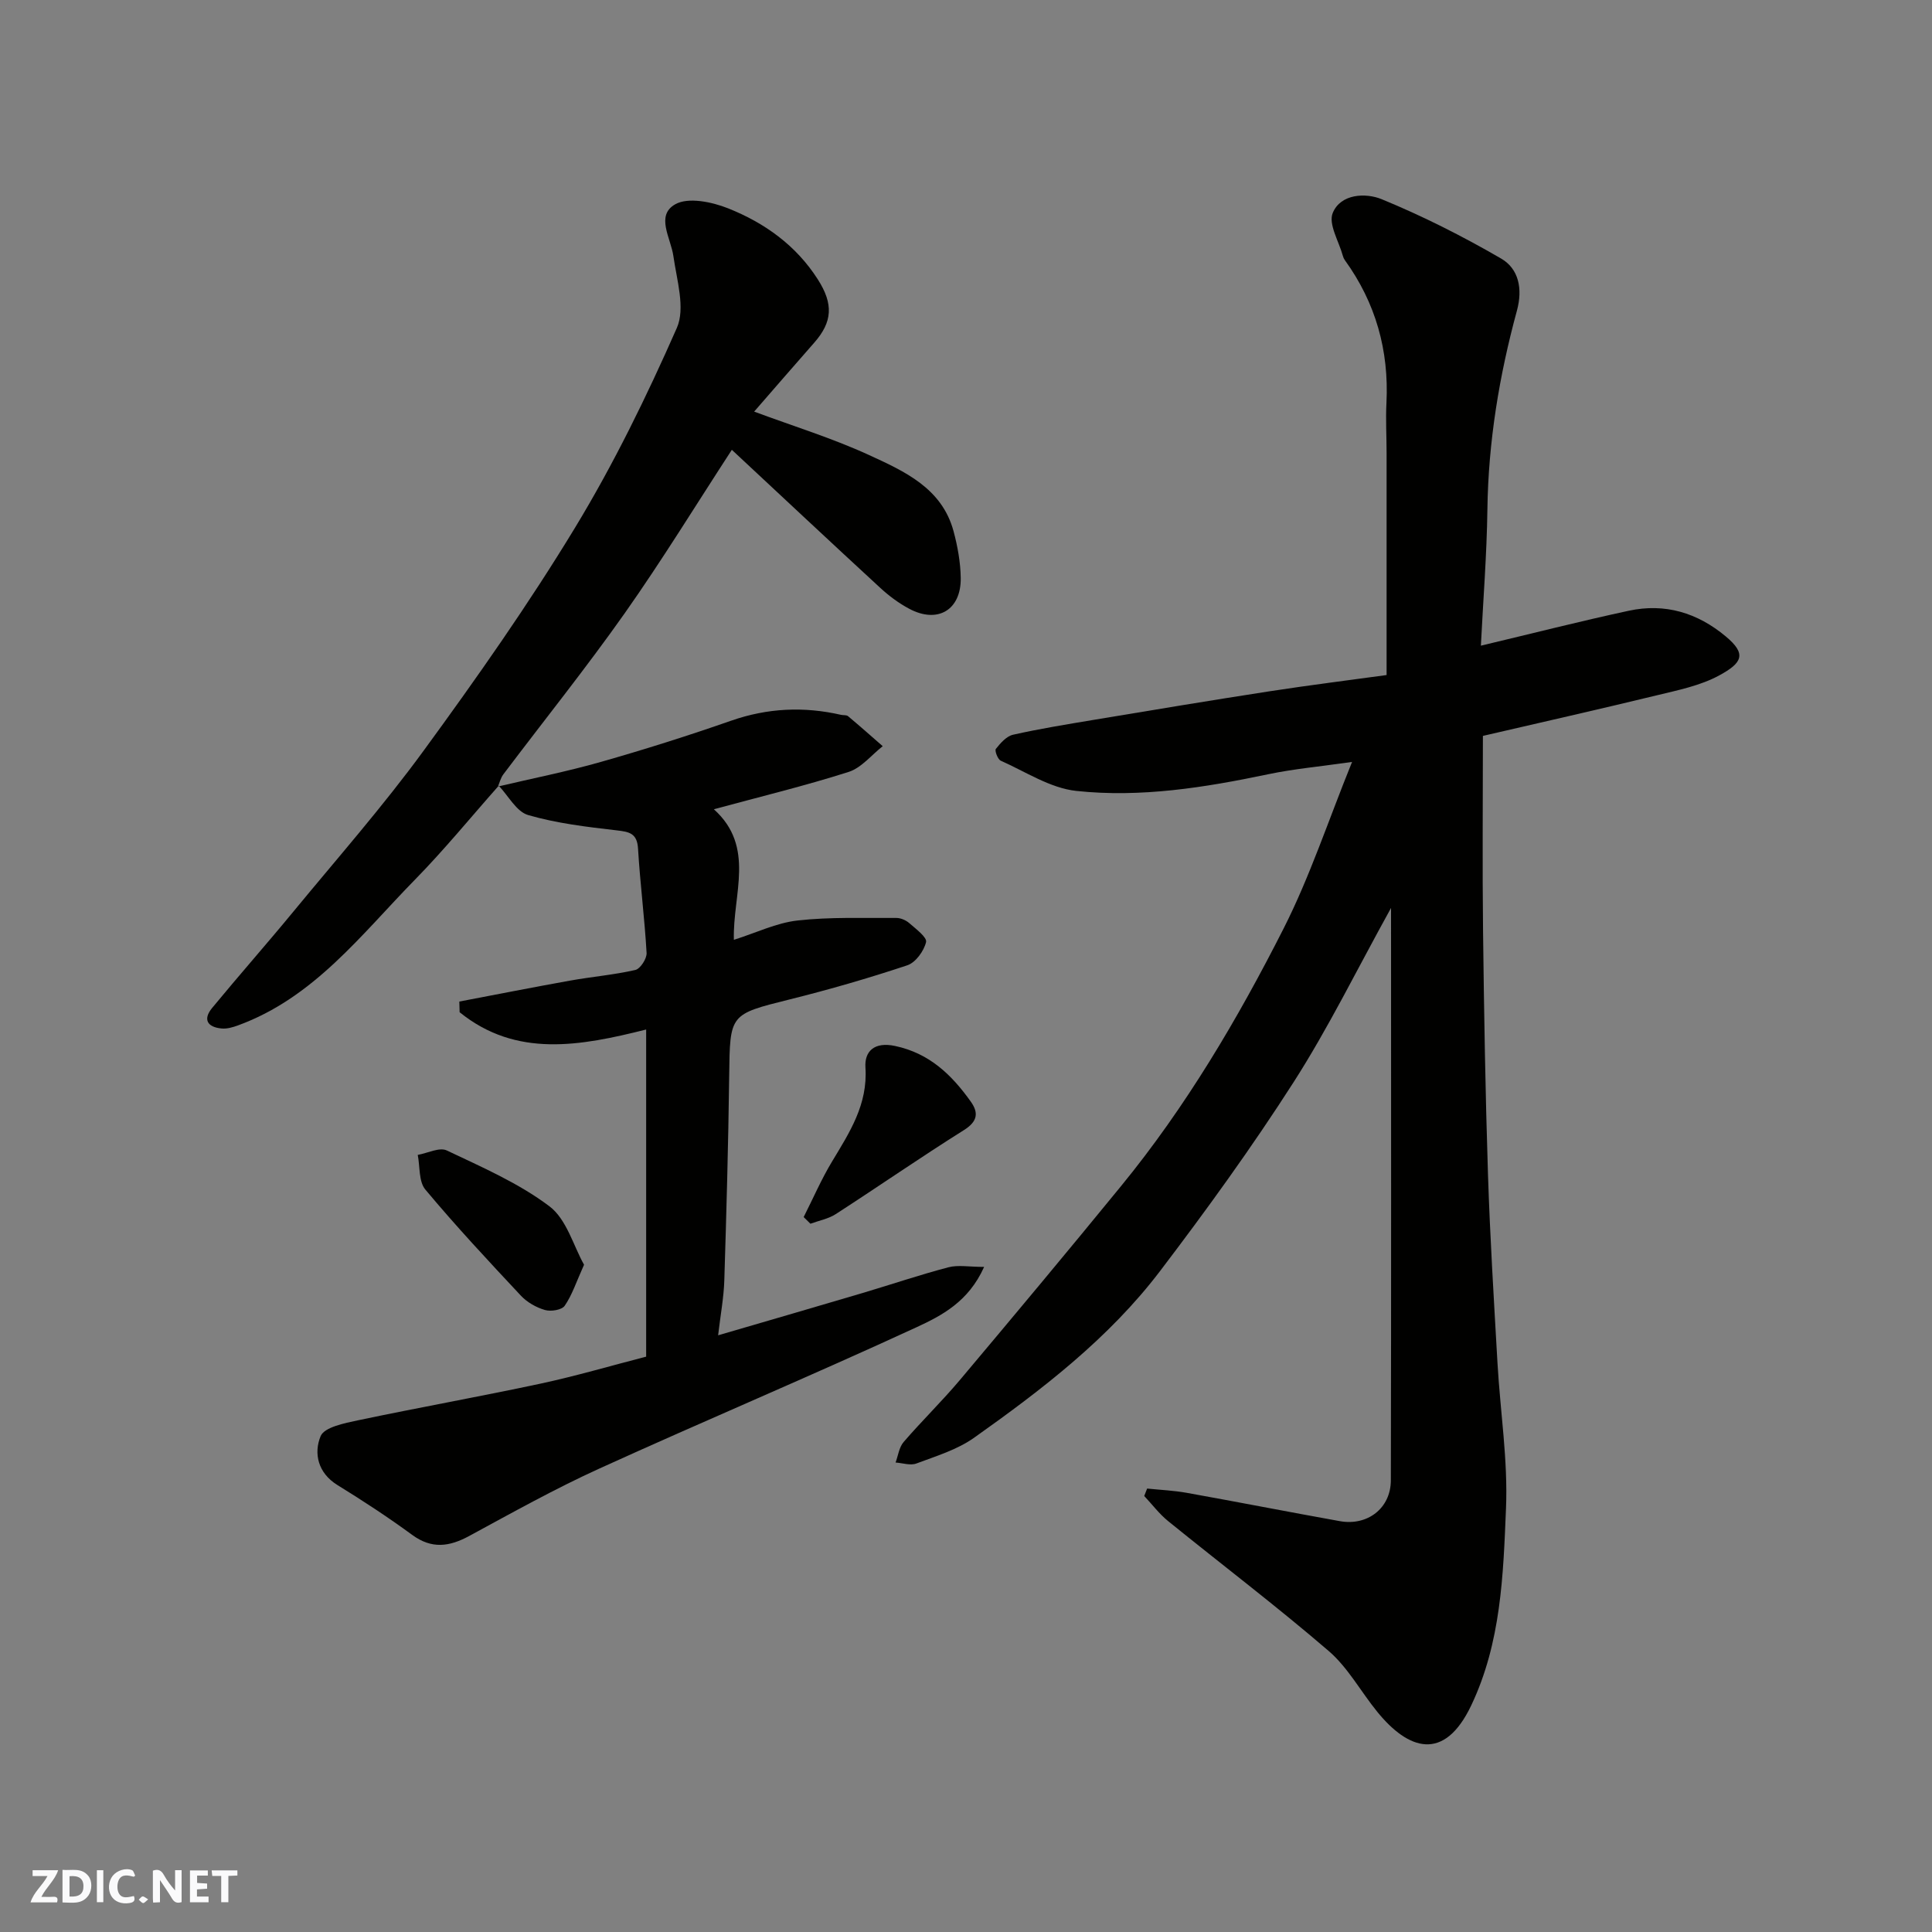
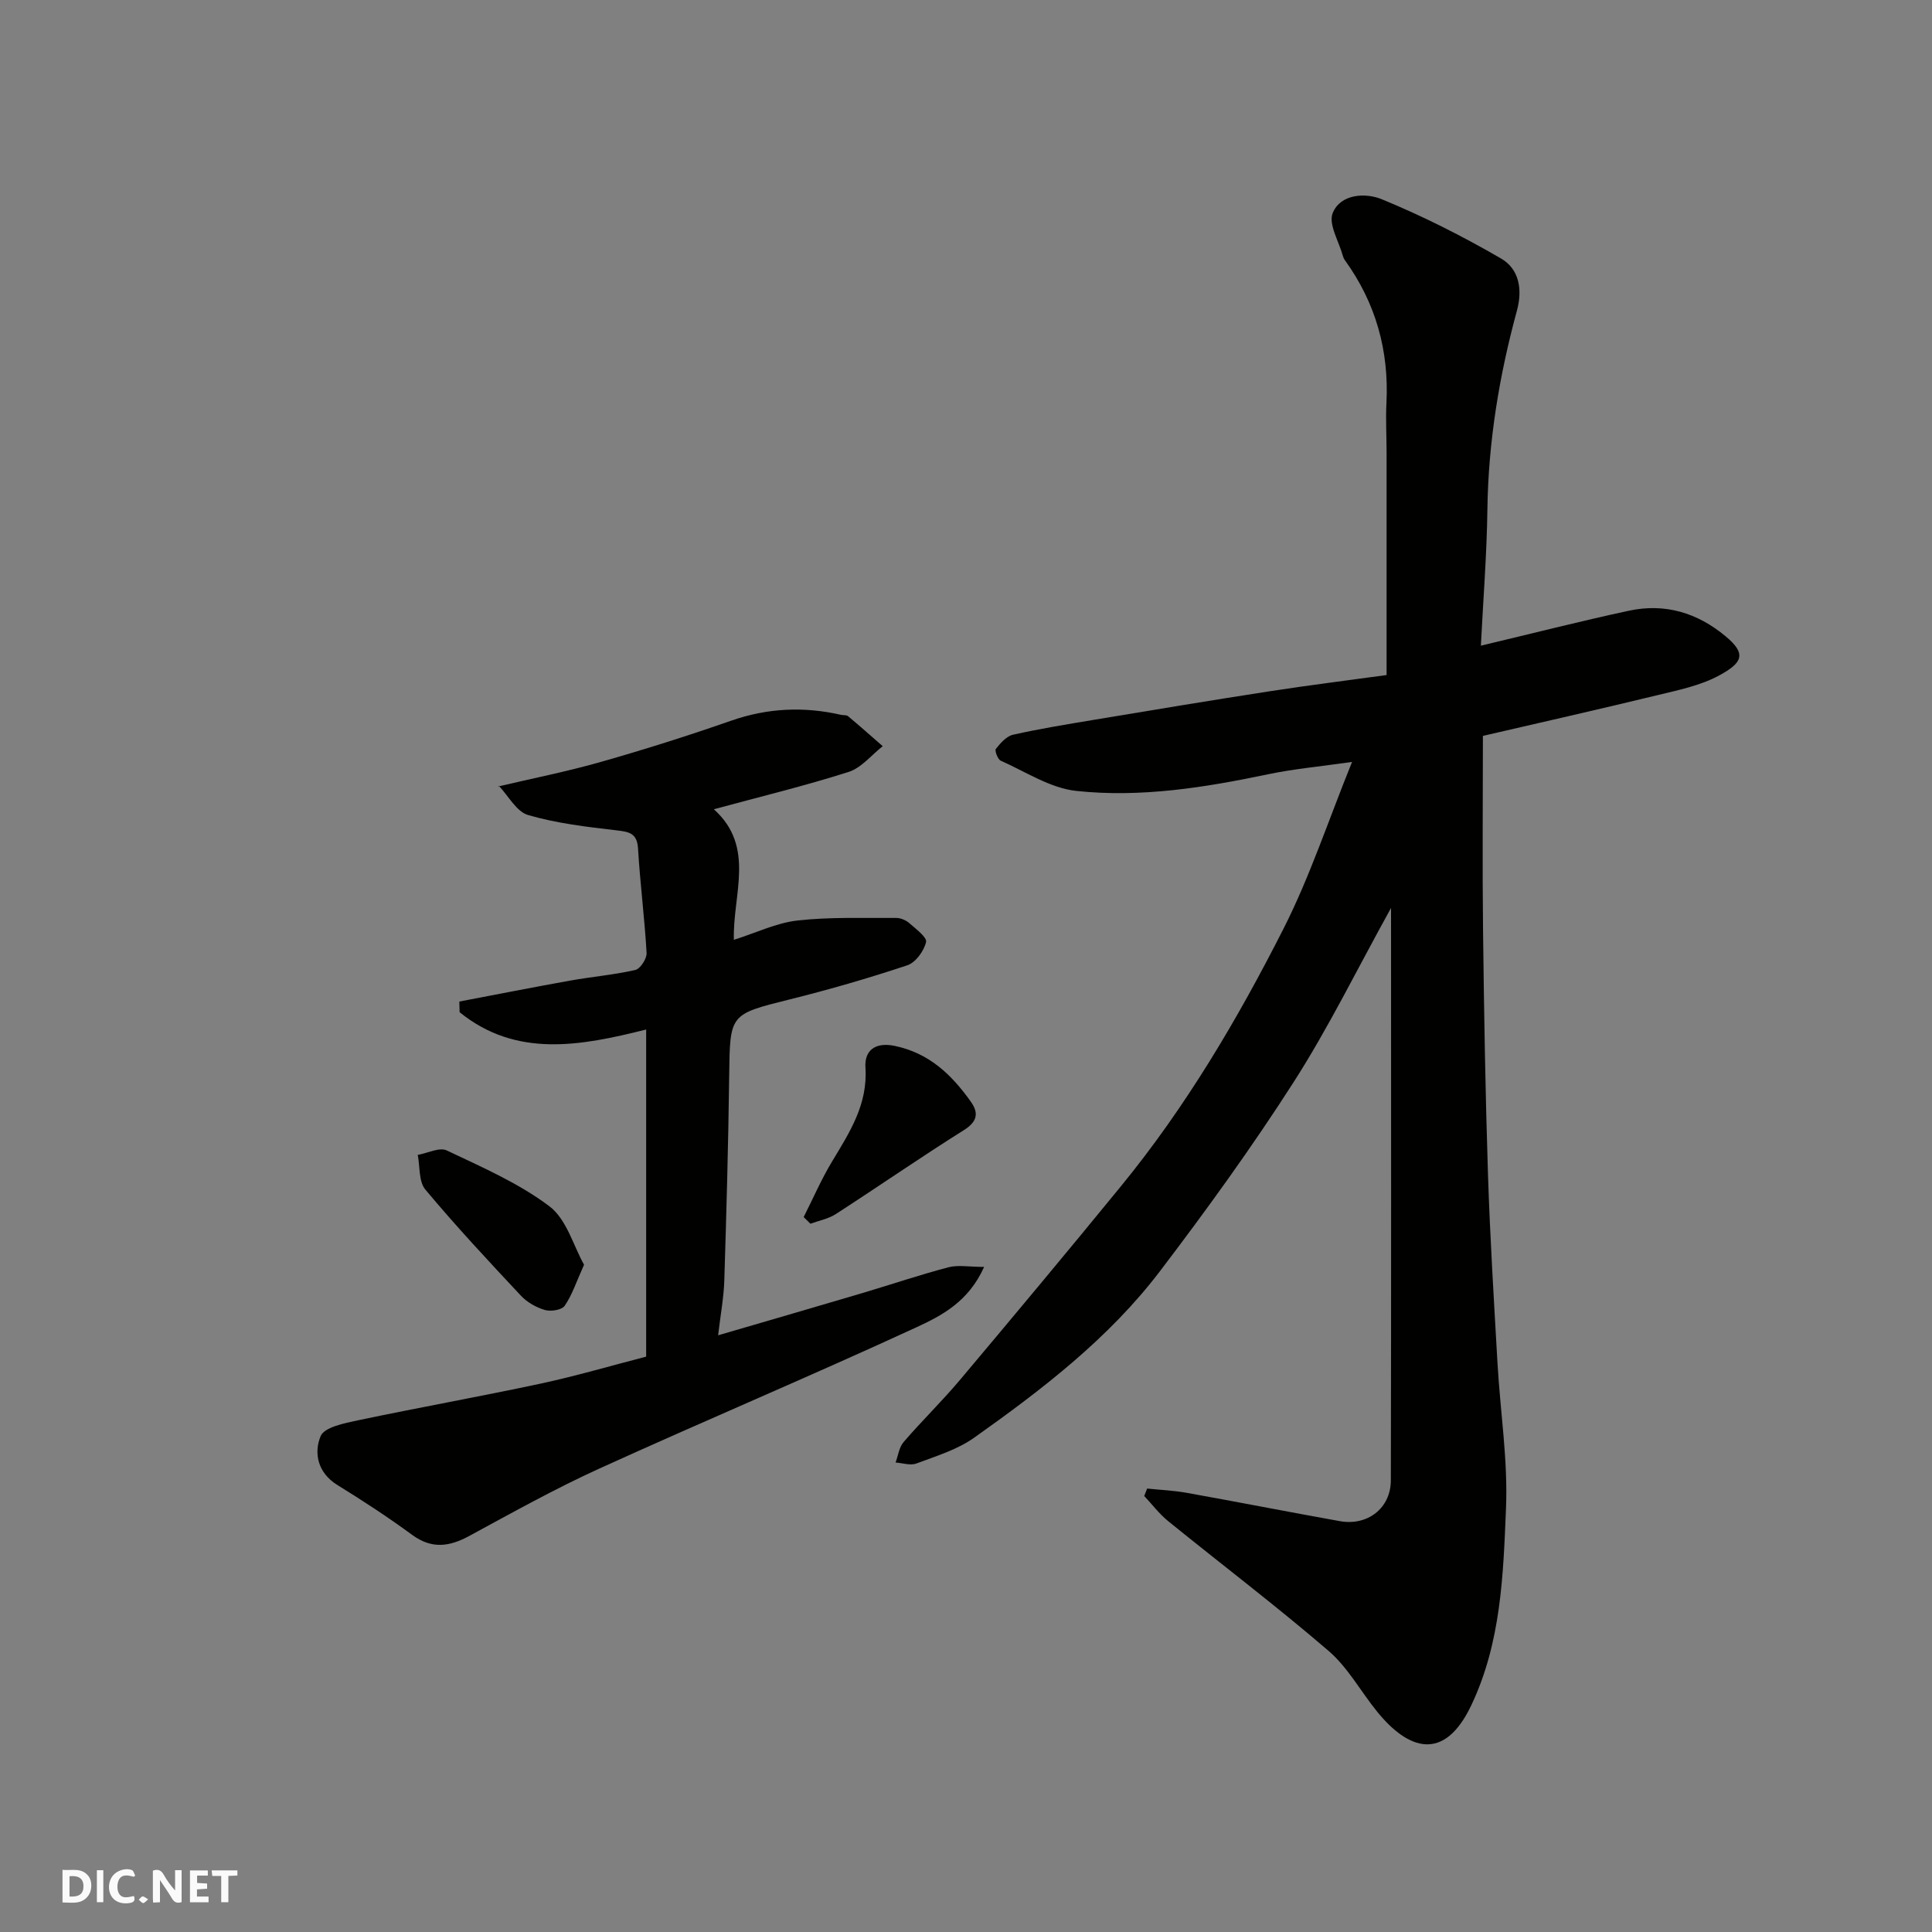
<svg xmlns="http://www.w3.org/2000/svg" enable-background="new 0 0 400 400" viewBox="0 0 400 400">
  <rect x="0" y="0" width="400" height="400" fill="#808080" stroke="none" />
  <g fill="#fafafb">
    <path d="m37.59 393.81c-.92.31-1.52.05-2-.78-.7-1.2-1.52-2.34-2.47-3.78v4.59c-.55.03-.95.05-1.41.07-.03-.37-.06-.64-.06-.91 0-1.91 0-3.81 0-5.7 1.13-.41 1.77-.03 2.29.91.62 1.11 1.38 2.14 2.31 3.19v-4.2h1.35v6.61z" />
    <path d="m12.94 393.88v-6.75c1.9.19 3.93-.54 5.37 1.29.8 1.01.78 2.88.03 3.97-1.37 1.97-3.4 1.51-5.4 1.49m1.45-1.22c2.04.12 2.92-.58 2.89-2.21-.03-1.51-.98-2.19-2.89-2z" />
-     <path d="m11.81 393.87h-5.49c.68-2.18 2.47-3.48 3.51-5.45h-3.08v-1.21h5.29c-.71 2.13-2.44 3.48-3.47 5.51.86 0 1.63.04 2.39-.01.79-.05 1.14.21.85 1.16" />
    <path d="m39.33 393.86v-6.61h3.7v1.07h-2.22v1.52c.68.04 1.34.09 2.07.13v1.07c-.72.05-1.38.09-2.1.14v1.48h2.4v1.19h-3.85z" />
    <path d="m27.71 388.56c-1.15-.3-2.46-.61-3.1.64-.37.73-.41 1.93-.06 2.67.63 1.35 1.99.93 3.17.68.35.94-.01 1.32-.93 1.46-1.62.25-3.05-.27-3.76-1.48-.73-1.24-.6-3.03.31-4.17.88-1.11 2.71-1.7 4-1.16.32.13.44.74.65 1.12-.1.08-.19.16-.28.24" />
    <path d="m49.15 387.24v1.07c-.59.02-1.17.05-1.87.08v5.44h-1.48v-5.44h-1.85c-.05-.4-.08-.73-.13-1.15z" />
    <path d="m20.06 387.21h1.33v6.62h-1.33z" />
    <path d="m30.68 393.25c-.49.38-.8.79-1.05.76-.32-.05-.6-.45-.9-.7.26-.24.51-.64.8-.67.29-.04.62.3 1.15.61" />
  </g>
  <path d="m288 187.98c-7.08 12.78-12.97 24.84-20.17 36.07-8.62 13.45-18.02 26.45-27.7 39.17-10.57 13.88-24.35 24.45-38.47 34.46-3.49 2.47-7.85 3.79-11.93 5.32-1.24.47-2.86-.1-4.31-.2.53-1.43.73-3.16 1.66-4.24 3.77-4.38 7.94-8.43 11.66-12.85 11.2-13.31 22.35-26.67 33.36-40.14 13.41-16.39 24.14-34.56 33.67-53.36 5.41-10.68 9.19-22.19 14.16-34.46-6.62.95-12.09 1.44-17.42 2.56-13.11 2.75-26.36 4.87-39.69 3.44-5.38-.58-10.48-3.97-15.63-6.26-.62-.28-1.29-2.08-1.01-2.44.95-1.19 2.19-2.62 3.55-2.93 5.56-1.25 11.2-2.16 16.82-3.1 12.08-2.01 24.16-4.02 36.26-5.89 8.23-1.27 16.49-2.3 24.27-3.37 0-15.43 0-30.65 0-45.87 0-3.5-.21-7.01-.03-10.49.54-10.85-2.23-20.7-8.6-29.52-.19-.26-.34-.58-.42-.89-.82-3.01-3.05-6.61-2.1-8.9 1.65-4.01 6.85-4.19 10.1-2.86 8.51 3.49 16.8 7.68 24.76 12.3 3.67 2.13 4.49 6.29 3.28 10.76-3.67 13.47-5.93 27.16-6.12 41.19-.13 9.4-.88 18.79-1.35 28.2 10.72-2.55 20.63-5.08 30.61-7.23 7.49-1.62 14.21.4 20.1 5.32 4.35 3.63 3.43 5.46-1.35 8.06-3.91 2.13-8.54 3.06-12.95 4.13-11.85 2.88-23.75 5.56-35.99 8.4 0 13.5-.13 26.98.03 40.45.2 16.77.48 33.54 1.02 50.3.42 13.04 1.23 26.07 1.97 39.11.57 10.04 2.18 20.1 1.76 30.09-.57 13.81-1.01 27.76-7.2 40.78-5.64 11.84-13.06 9.17-19.43 1.35-3.41-4.18-6.07-9.17-10.08-12.62-10.8-9.29-22.17-17.91-33.24-26.89-1.84-1.49-3.31-3.46-4.95-5.2.2-.51.4-1.02.6-1.54 2.73.28 5.48.4 8.18.88 10.59 1.9 21.15 3.97 31.73 5.87 5.68 1.02 10.53-2.64 10.55-8.45.09-39.14.04-78.28.04-118.51z" fill="#010100" />
  <path d="m103.11 162.84c7.1-1.68 14.27-3.09 21.28-5.09 9.07-2.58 18.08-5.43 26.99-8.54 7.54-2.63 15.05-2.97 22.75-1.21.48.11 1.12 0 1.44.27 2.43 2.03 4.8 4.14 7.19 6.22-2.34 1.83-4.41 4.48-7.06 5.33-8.97 2.86-18.14 5.08-27.9 7.73 8.67 7.8 3.87 17.62 4.14 27.03 4.6-1.45 8.8-3.51 13.18-4 6.75-.76 13.61-.48 20.43-.53.91-.01 2 .46 2.69 1.06 1.37 1.2 3.73 2.95 3.49 3.94-.44 1.85-2.16 4.23-3.87 4.8-8.01 2.67-16.14 5.02-24.33 7.06-12.49 3.12-12.4 2.98-12.56 15.89-.18 14.1-.57 28.2-1.01 42.3-.11 3.54-.78 7.06-1.28 11.36 10.61-3.1 20.28-5.9 29.92-8.76 5.92-1.76 11.78-3.75 17.75-5.32 2.01-.53 4.28-.08 7.4-.08-3.23 7.23-8.82 10.1-14.01 12.5-21.75 10.04-43.85 19.33-65.67 29.26-9.19 4.18-18.04 9.13-26.93 13.95-4.12 2.23-7.74 2.74-11.79-.22-5-3.66-10.2-7.07-15.48-10.32-4.09-2.52-4.94-6.62-3.49-10.13.77-1.86 4.95-2.69 7.74-3.28 12.58-2.65 25.24-4.91 37.82-7.6 7.31-1.57 14.5-3.69 21.84-5.58 0-22.68 0-45.13 0-67.73-13.59 3.41-26.88 5.92-38.62-3.58-.02-.74-.04-1.48-.06-2.21 7.63-1.45 15.25-2.96 22.9-4.33 4.5-.81 9.09-1.19 13.54-2.21 1.03-.24 2.39-2.34 2.33-3.51-.41-7.21-1.34-14.38-1.77-21.59-.19-3.25-1.83-3.5-4.49-3.81-6.14-.71-12.36-1.45-18.26-3.16-2.42-.7-4.09-3.97-6.09-6.07z" fill="#010100" />
-   <path d="m103.26 162.67c-5.77 6.51-11.28 13.27-17.36 19.47-11.12 11.35-20.9 24.43-36.66 30.17-1.05.38-2.24.73-3.32.63-2.95-.26-3.99-1.84-1.99-4.27 5.54-6.72 11.31-13.25 16.85-19.98 9.07-11.01 18.52-21.76 26.93-33.27 10.96-15 21.68-30.25 31.31-46.11 8.03-13.22 14.87-27.25 21.11-41.41 1.8-4.08-.01-9.91-.71-14.86-.53-3.77-3.73-8.41.37-10.74 2.68-1.53 7.61-.5 10.95.83 7.54 3 14.09 7.67 18.59 14.73 3.25 5.09 3.04 8.79-.77 13.11-4.12 4.68-8.2 9.4-12.42 14.25 8.18 3.04 16.18 5.5 23.72 8.96 7.35 3.38 15.16 6.85 17.57 15.83.84 3.13 1.43 6.43 1.48 9.65.09 6.65-4.8 9.52-10.68 6.37-2.14-1.14-4.16-2.64-5.95-4.29-10.22-9.41-20.36-18.92-30.76-28.61-7.44 11.42-14.47 22.9-22.21 33.88-8.01 11.35-16.72 22.2-25.09 33.3-.55.72-.77 1.69-1.13 2.54.02-.01.17-.18.17-.18z" fill="#010100" />
  <path d="m120.92 261.85c-1.63 3.62-2.48 6.29-4.01 8.5-.6.87-2.86 1.23-4.09.87-1.8-.52-3.68-1.59-4.96-2.95-6.74-7.2-13.48-14.42-19.8-21.99-1.39-1.66-1.09-4.74-1.57-7.17 2.03-.36 4.49-1.64 6.01-.92 7.29 3.46 14.87 6.75 21.24 11.55 3.57 2.68 4.98 8.2 7.18 12.11z" fill="#010100" />
  <path d="m166.39 251.98c1.94-3.83 3.65-7.8 5.86-11.47 3.64-6.05 7.44-11.83 6.93-19.5-.22-3.33 1.81-5.38 6.15-4.45 7.11 1.51 11.71 5.98 15.65 11.5 1.67 2.34 1.43 4.13-1.42 5.92-8.95 5.62-17.65 11.65-26.53 17.39-1.53.99-3.48 1.34-5.24 1.99-.47-.46-.94-.92-1.4-1.38z" fill="#010100" />
</svg>